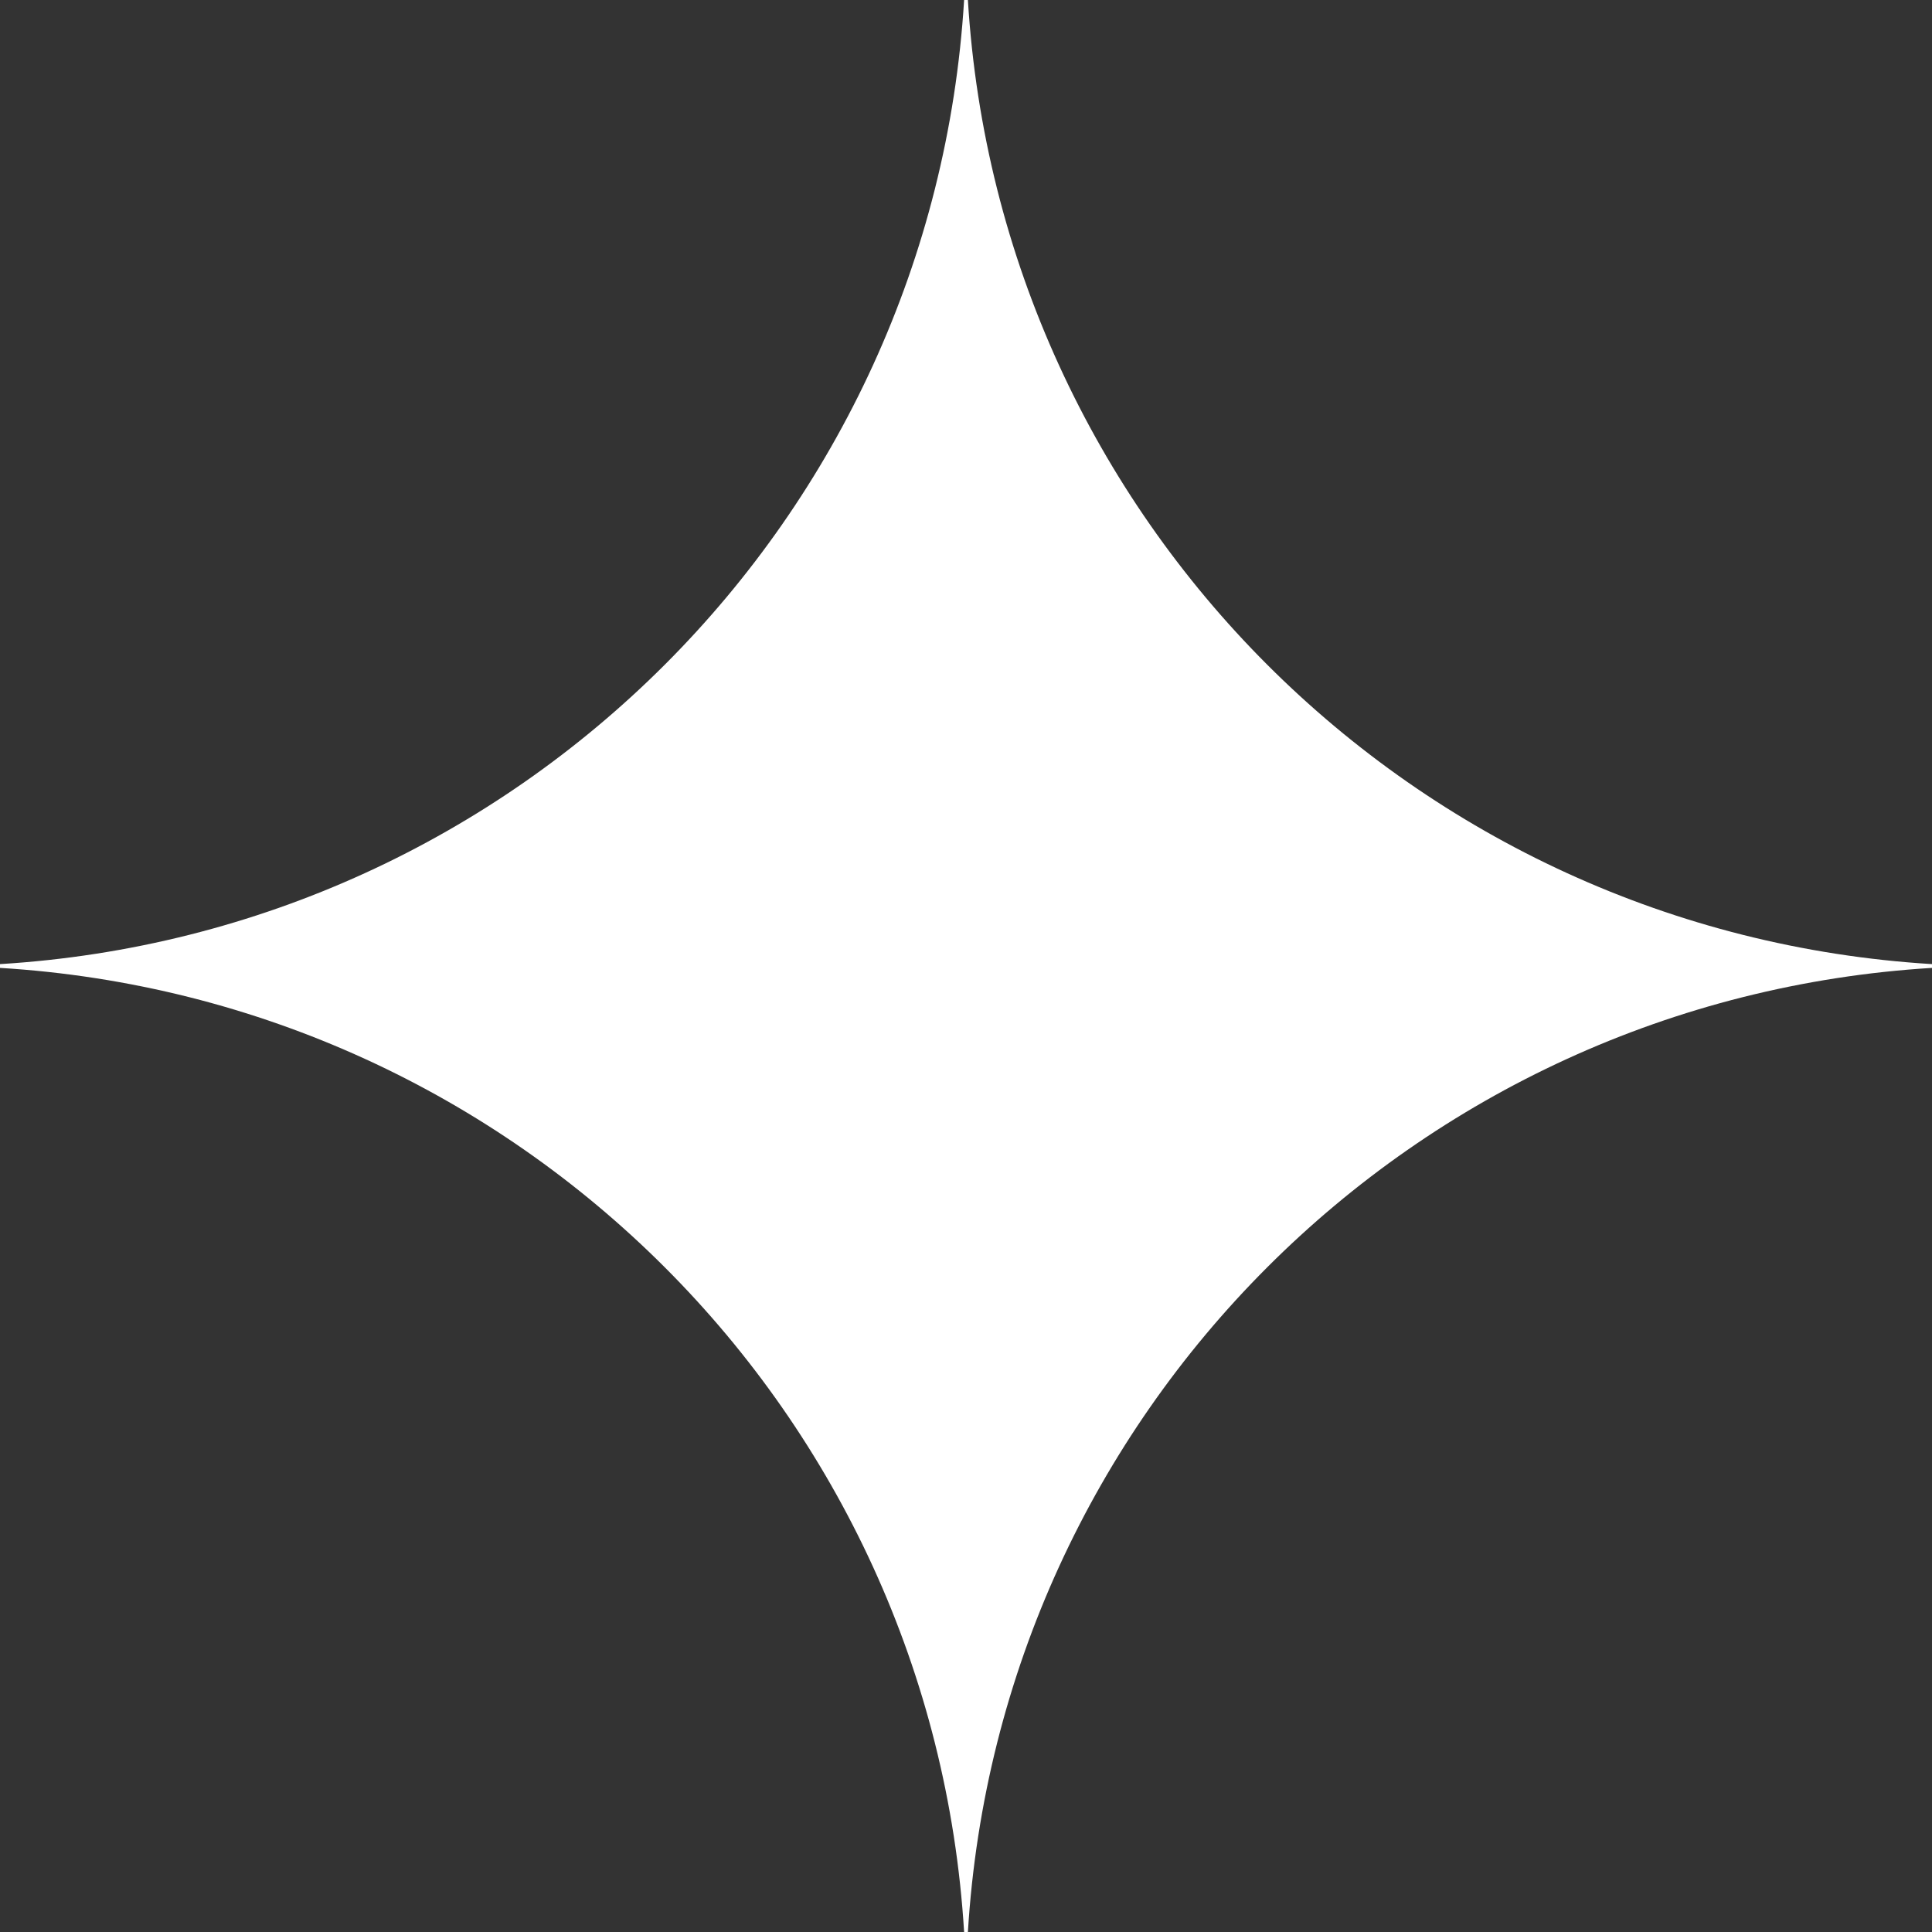
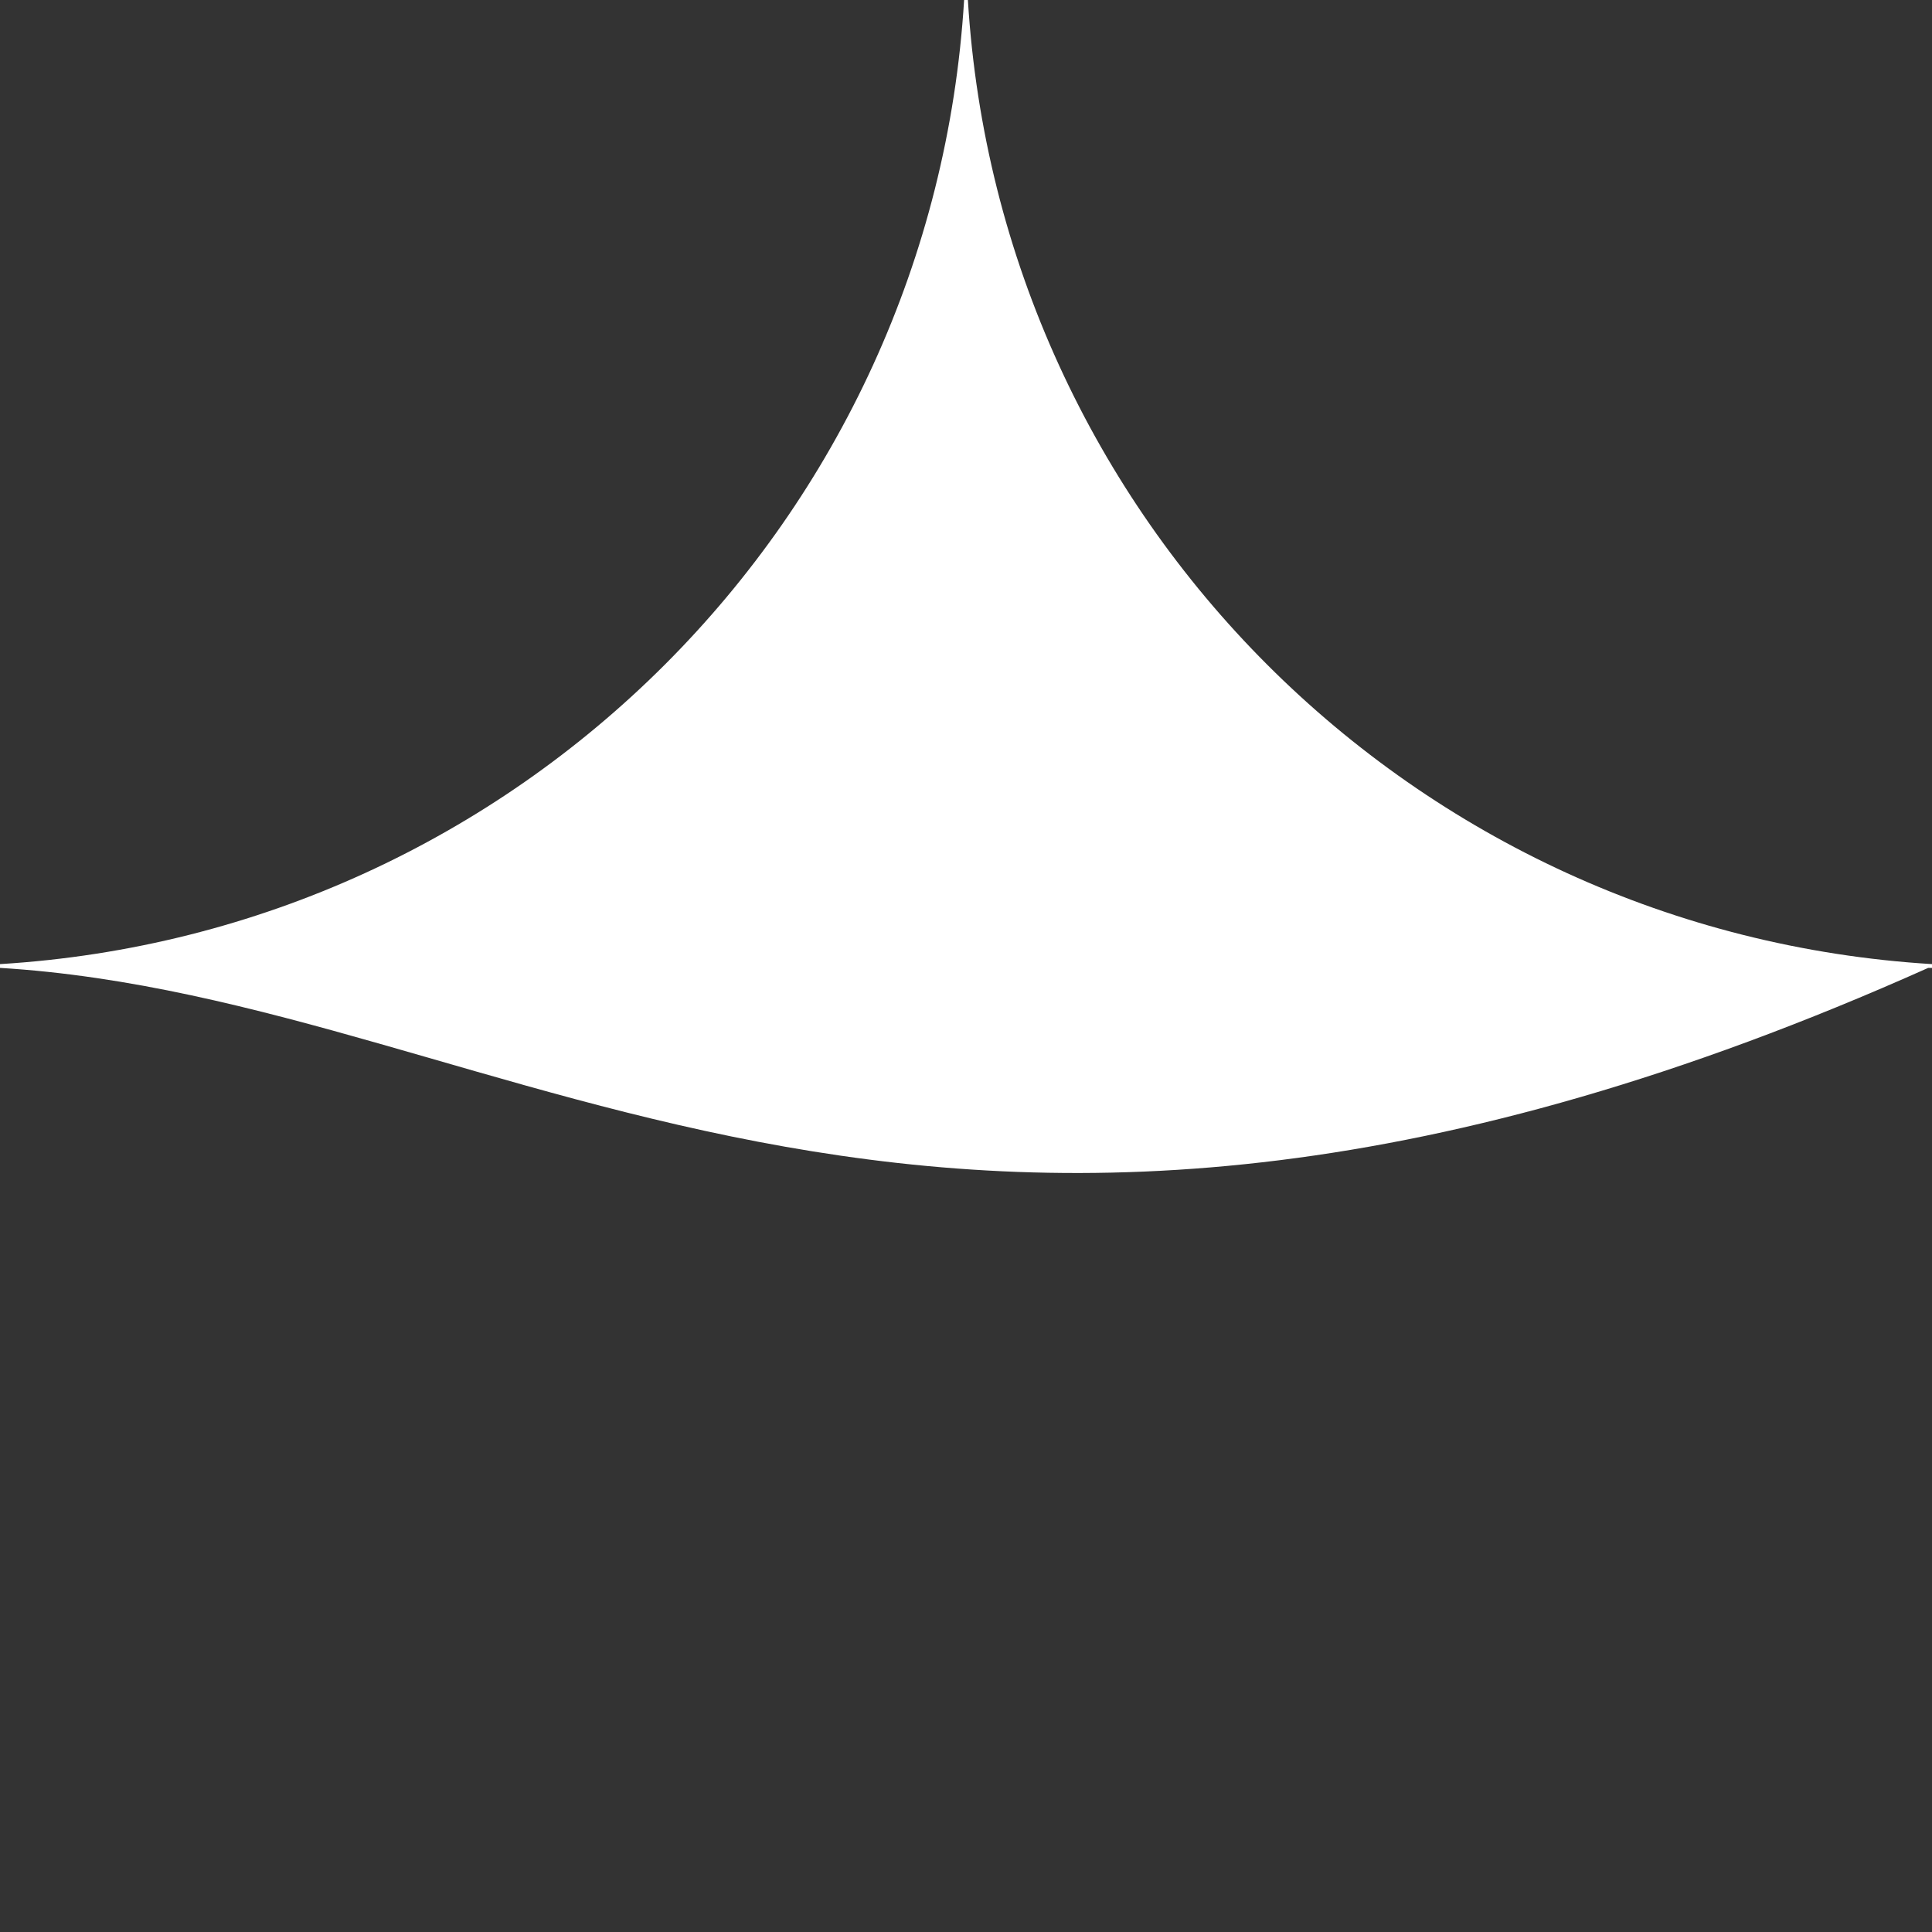
<svg xmlns="http://www.w3.org/2000/svg" version="1.1" id="Layer_1" x="0px" y="0px" viewBox="0 0 512 512" style="enable-background:new 0 0 512 512;" xml:space="preserve">
  <rect x="0" y="0" width="512" height="512" fill="#333333" stroke="none" />
  <style type="text/css">
	.st0{fill:#FFFFFF;}
</style>
-   <path class="st0" d="M512,256.5c-137.5,8.4-247.1,118-255.5,255.5h-1C247.1,374.5,137.5,264.9,0,256.5v-1  c137.5-8.4,247.1-118,255.5-255.5h1c8.4,137.5,118,247.1,255.5,255.5V256.5z" />
+   <path class="st0" d="M512,256.5h-1C247.1,374.5,137.5,264.9,0,256.5v-1  c137.5-8.4,247.1-118,255.5-255.5h1c8.4,137.5,118,247.1,255.5,255.5V256.5z" />
</svg>